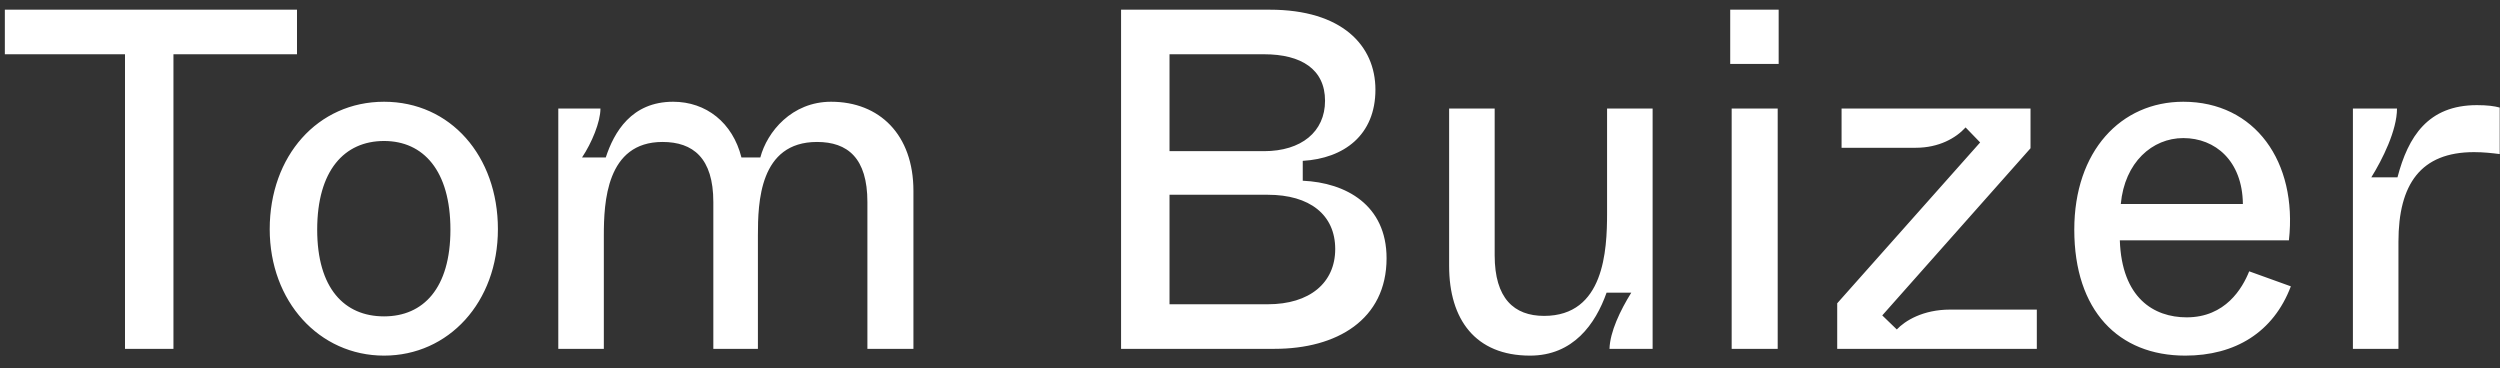
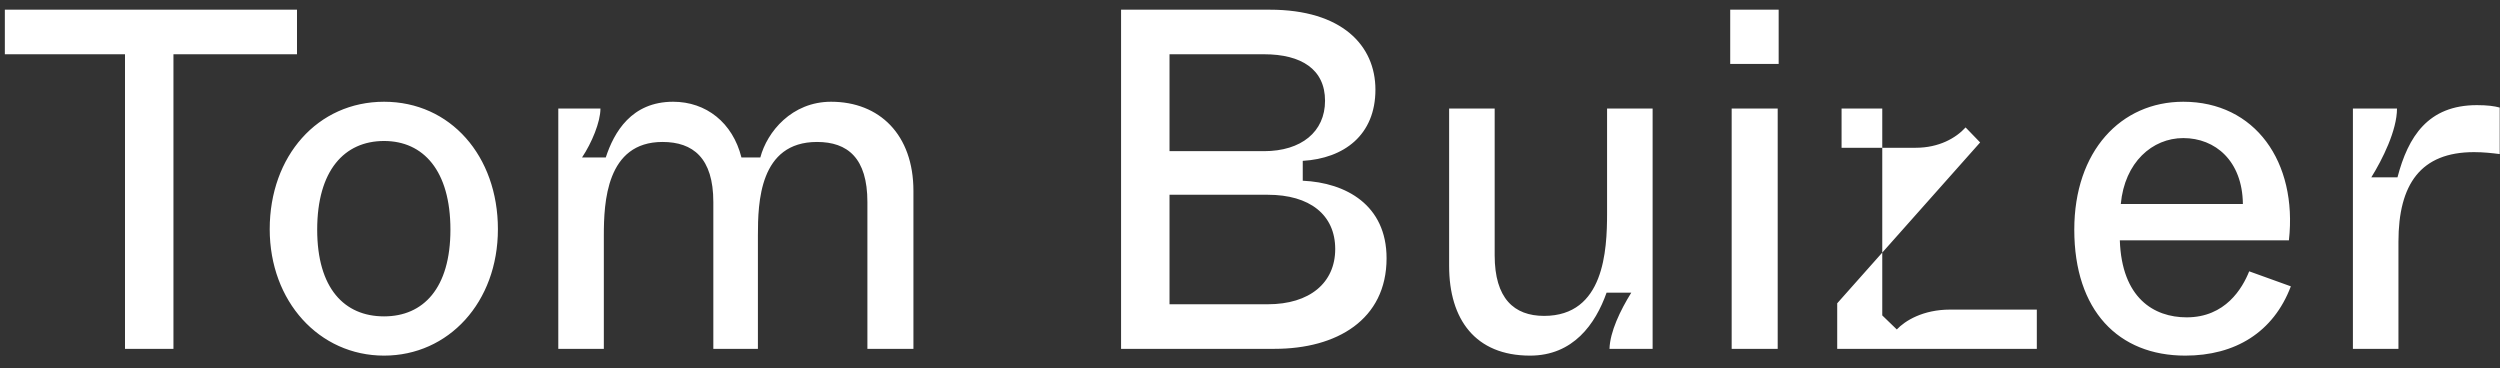
<svg xmlns="http://www.w3.org/2000/svg" width="129" height="19" viewBox="0 0 129 19" fill="none">
  <rect x="0" y="0" width="129" height="19" fill="#333333" stroke="none" />
-   <path d="M8.95 18V2.8H15.325V0.5H0.25V2.8H6.45V18H8.95ZM19.817 18.35C23.142 18.35 25.692 15.6 25.692 11.825C25.692 8.05 23.242 5.25 19.817 5.25C16.392 5.25 13.917 8.05 13.917 11.825C13.917 15.55 16.467 18.35 19.817 18.35ZM19.817 16.325C17.767 16.325 16.367 14.875 16.367 11.85C16.367 8.8 17.767 7.275 19.817 7.275C21.842 7.275 23.242 8.8 23.242 11.85C23.242 14.875 21.842 16.325 19.817 16.325ZM31.158 18V12.15C31.158 10.45 31.283 7.325 34.183 7.325C35.758 7.325 36.808 8.15 36.808 10.425V18H39.108V12.15C39.108 10.45 39.183 7.325 42.158 7.325C43.733 7.325 44.758 8.15 44.758 10.425V18H47.133V9.85C47.133 6.95 45.383 5.25 42.883 5.25C40.858 5.25 39.583 6.8 39.233 8.125H38.258C37.808 6.325 36.433 5.25 34.733 5.25C32.583 5.25 31.683 6.825 31.258 8.125H30.033C30.533 7.375 30.983 6.3 30.983 5.6H28.808V18H31.158ZM65.772 18C68.972 18 71.547 16.5 71.547 13.325C71.547 10.575 69.447 9.425 67.222 9.325V8.3C69.347 8.175 70.972 6.975 70.972 4.625C70.972 2.35 69.247 0.5 65.522 0.5H57.847V18H65.772ZM60.347 2.8H65.222C67.147 2.8 68.372 3.575 68.372 5.2C68.372 6.8 67.147 7.8 65.222 7.8H60.347V2.8ZM60.347 10.05H65.422C67.572 10.05 68.897 11.075 68.897 12.85C68.897 14.6 67.572 15.7 65.422 15.7H60.347V10.05ZM78.95 18.35C81.175 18.35 82.325 16.725 82.9 15.1H84.175C83.6 16.025 83.075 17.125 83.05 18H85.275V5.6H82.925V11C82.925 12.925 82.775 16.3 79.675 16.3C78.125 16.3 77.125 15.4 77.125 13.175V5.6H74.775V13.725C74.775 16.475 76.125 18.35 78.95 18.35ZM91.779 3.3V0.5H89.279V3.3H91.779ZM91.729 18V5.6H89.354V18H91.729ZM105.1 18V15.975H100.625C99.225 15.975 98.3 16.55 97.875 17L97.125 16.275L104.775 7.65V5.6H95.025V7.625H98.85C100.05 7.625 100.925 7.125 101.425 6.575L102.175 7.35L94.8 15.65V18H105.1ZM112.758 18.35C115.333 18.35 117.308 17.15 118.208 14.775L116.058 14C115.708 14.875 114.833 16.375 112.833 16.375C111.133 16.375 109.483 15.375 109.383 12.4H118.108C118.558 8.35 116.358 5.25 112.658 5.25C109.433 5.25 107.033 7.8 107.033 11.85C107.033 16.025 109.308 18.35 112.758 18.35ZM109.433 10.525C109.633 8.375 111.058 7.125 112.658 7.125C114.308 7.125 115.708 8.3 115.733 10.525H109.433ZM123.76 18V12.475C123.76 9.5 124.91 7.85 127.66 7.85C128.16 7.85 128.585 7.9 128.985 7.95V5.55C128.71 5.475 128.36 5.425 127.81 5.425C125.285 5.425 124.26 7.05 123.71 9.15H122.36C122.935 8.225 123.685 6.725 123.685 5.6H121.41V18H123.76Z" fill="white" />
+   <path d="M8.95 18V2.8H15.325V0.5H0.25V2.8H6.45V18H8.95ZM19.817 18.35C23.142 18.35 25.692 15.6 25.692 11.825C25.692 8.05 23.242 5.25 19.817 5.25C16.392 5.25 13.917 8.05 13.917 11.825C13.917 15.55 16.467 18.35 19.817 18.35ZM19.817 16.325C17.767 16.325 16.367 14.875 16.367 11.85C16.367 8.8 17.767 7.275 19.817 7.275C21.842 7.275 23.242 8.8 23.242 11.85C23.242 14.875 21.842 16.325 19.817 16.325ZM31.158 18V12.15C31.158 10.45 31.283 7.325 34.183 7.325C35.758 7.325 36.808 8.15 36.808 10.425V18H39.108V12.15C39.108 10.45 39.183 7.325 42.158 7.325C43.733 7.325 44.758 8.15 44.758 10.425V18H47.133V9.85C47.133 6.95 45.383 5.25 42.883 5.25C40.858 5.25 39.583 6.8 39.233 8.125H38.258C37.808 6.325 36.433 5.25 34.733 5.25C32.583 5.25 31.683 6.825 31.258 8.125H30.033C30.533 7.375 30.983 6.3 30.983 5.6H28.808V18H31.158ZM65.772 18C68.972 18 71.547 16.5 71.547 13.325C71.547 10.575 69.447 9.425 67.222 9.325V8.3C69.347 8.175 70.972 6.975 70.972 4.625C70.972 2.35 69.247 0.5 65.522 0.5H57.847V18H65.772ZM60.347 2.8H65.222C67.147 2.8 68.372 3.575 68.372 5.2C68.372 6.8 67.147 7.8 65.222 7.8H60.347V2.8ZM60.347 10.05H65.422C67.572 10.05 68.897 11.075 68.897 12.85C68.897 14.6 67.572 15.7 65.422 15.7H60.347V10.05ZM78.95 18.35C81.175 18.35 82.325 16.725 82.9 15.1H84.175C83.6 16.025 83.075 17.125 83.05 18H85.275V5.6H82.925V11C82.925 12.925 82.775 16.3 79.675 16.3C78.125 16.3 77.125 15.4 77.125 13.175V5.6H74.775V13.725C74.775 16.475 76.125 18.35 78.95 18.35ZM91.779 3.3V0.5H89.279V3.3H91.779ZM91.729 18V5.6H89.354V18H91.729ZM105.1 18V15.975H100.625C99.225 15.975 98.3 16.55 97.875 17L97.125 16.275V5.6H95.025V7.625H98.85C100.05 7.625 100.925 7.125 101.425 6.575L102.175 7.35L94.8 15.65V18H105.1ZM112.758 18.35C115.333 18.35 117.308 17.15 118.208 14.775L116.058 14C115.708 14.875 114.833 16.375 112.833 16.375C111.133 16.375 109.483 15.375 109.383 12.4H118.108C118.558 8.35 116.358 5.25 112.658 5.25C109.433 5.25 107.033 7.8 107.033 11.85C107.033 16.025 109.308 18.35 112.758 18.35ZM109.433 10.525C109.633 8.375 111.058 7.125 112.658 7.125C114.308 7.125 115.708 8.3 115.733 10.525H109.433ZM123.76 18V12.475C123.76 9.5 124.91 7.85 127.66 7.85C128.16 7.85 128.585 7.9 128.985 7.95V5.55C128.71 5.475 128.36 5.425 127.81 5.425C125.285 5.425 124.26 7.05 123.71 9.15H122.36C122.935 8.225 123.685 6.725 123.685 5.6H121.41V18H123.76Z" fill="white" />
</svg>